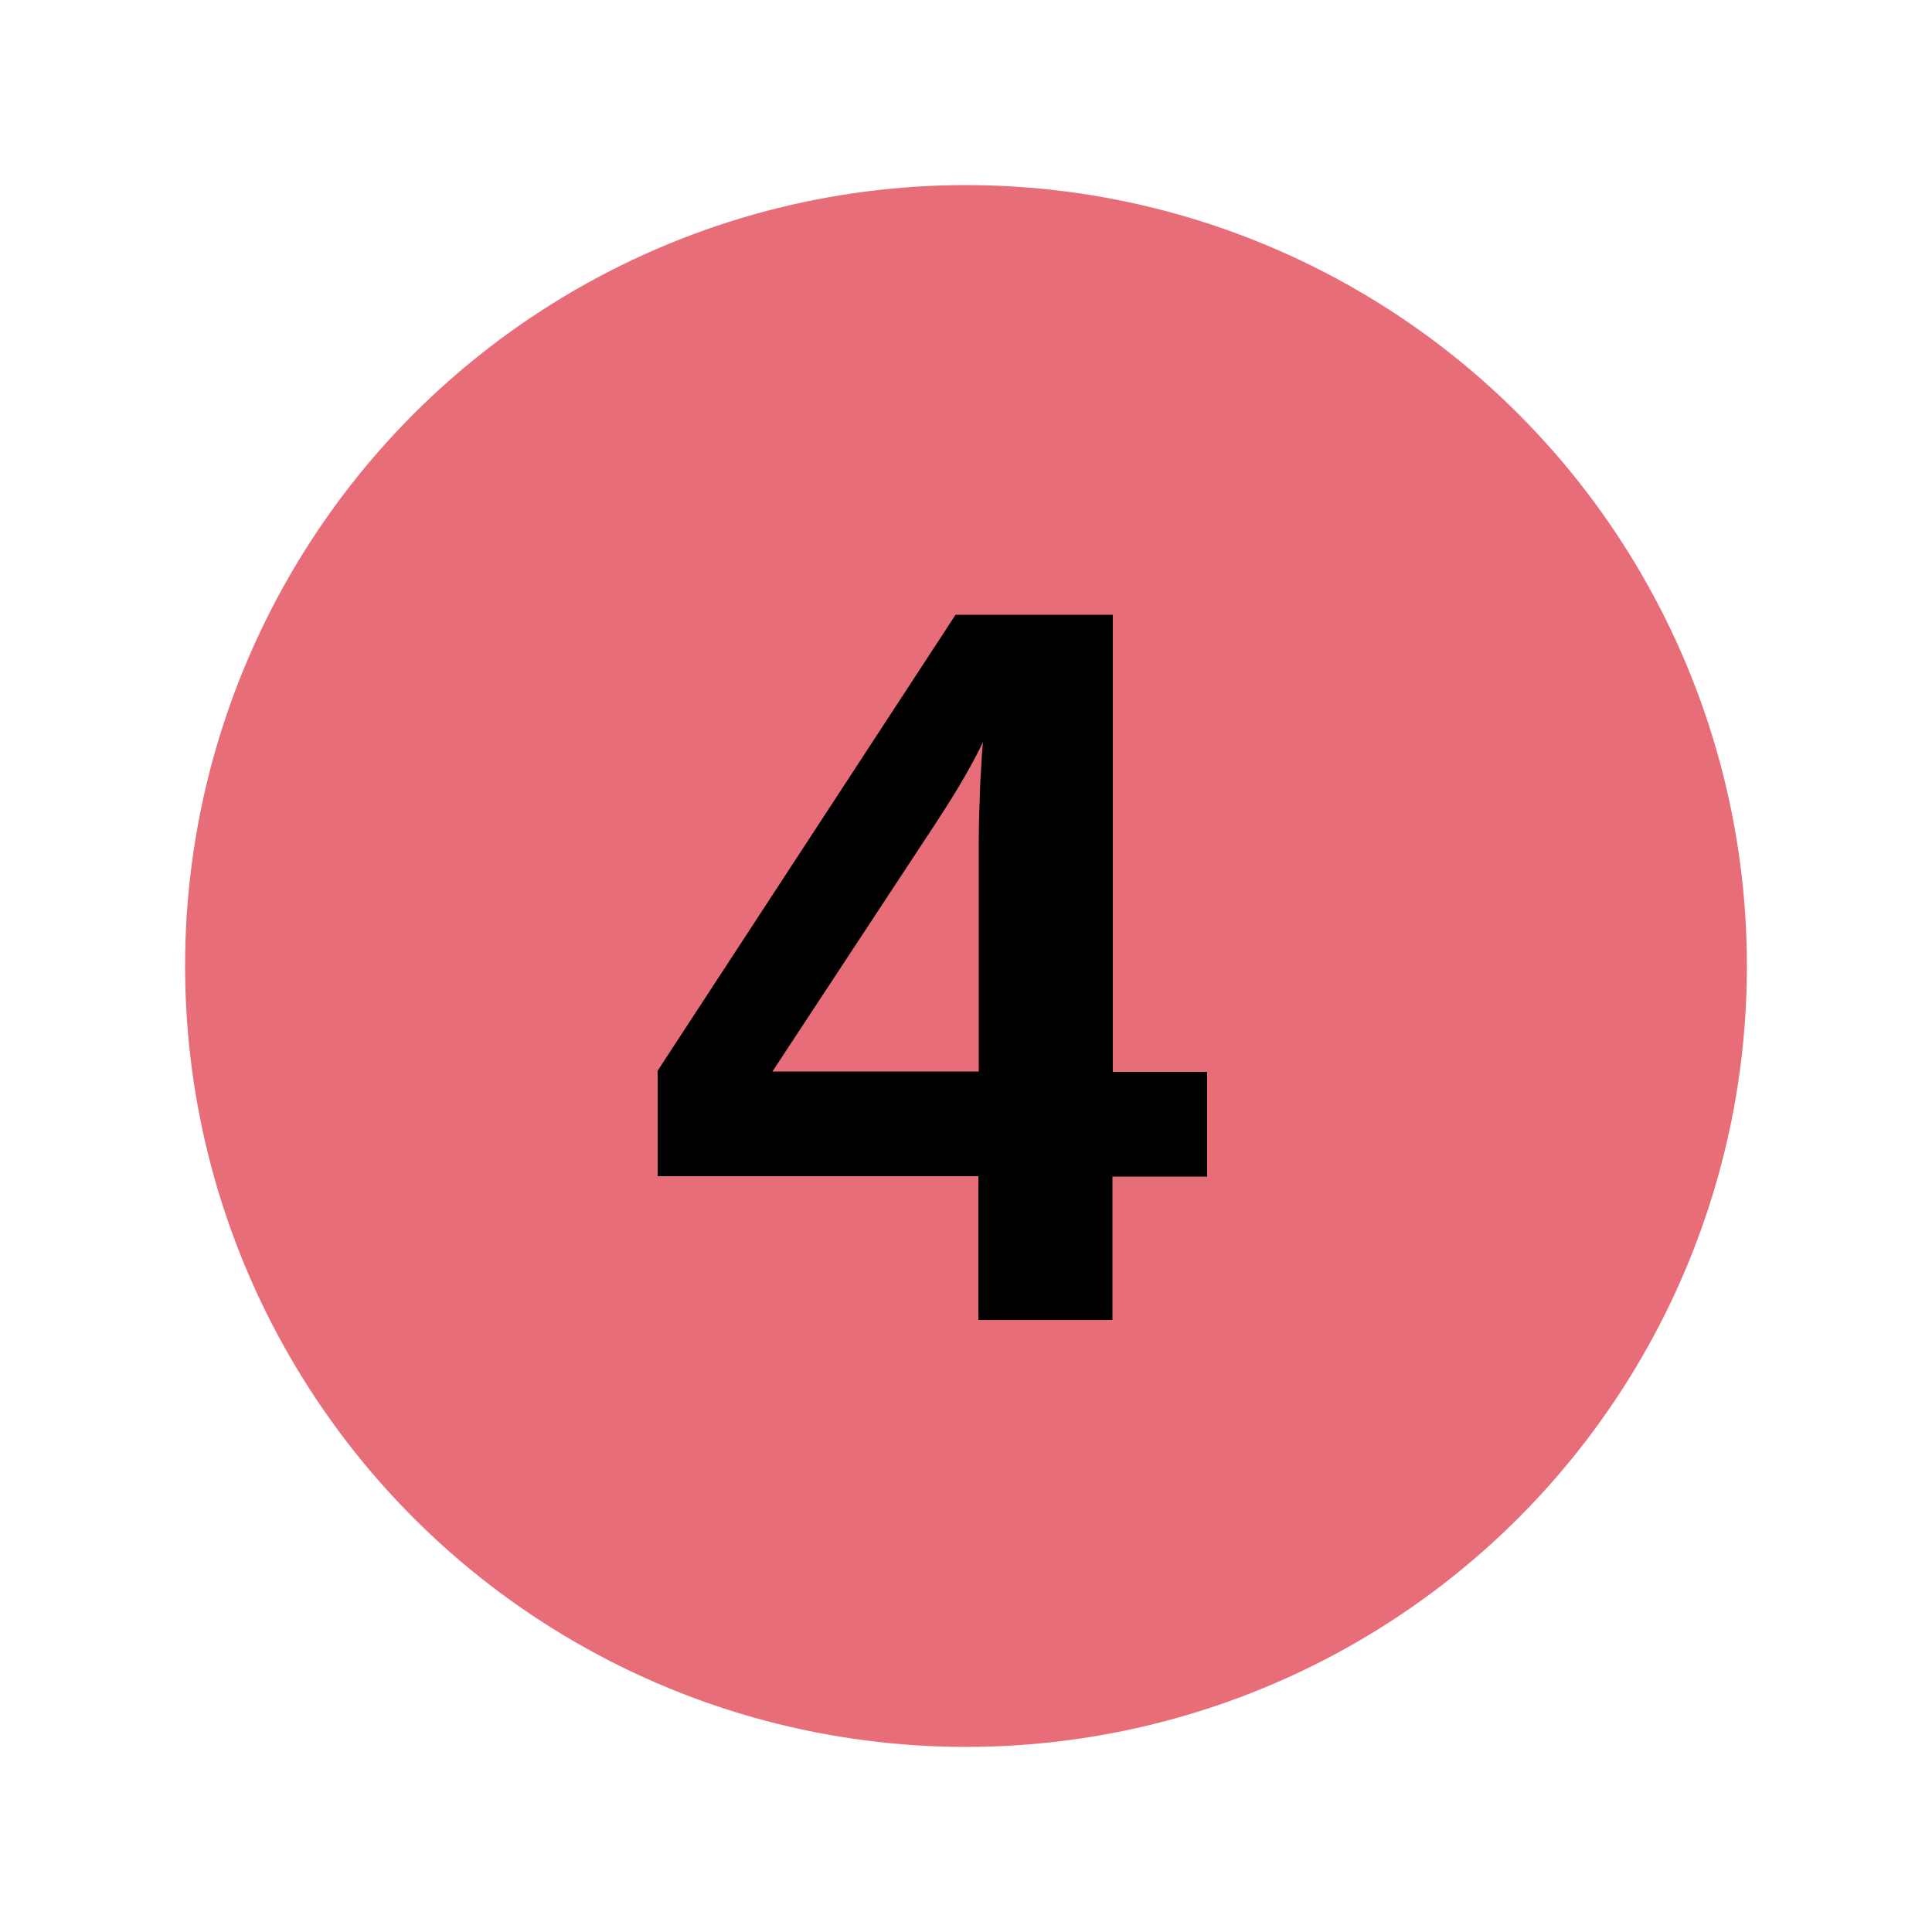
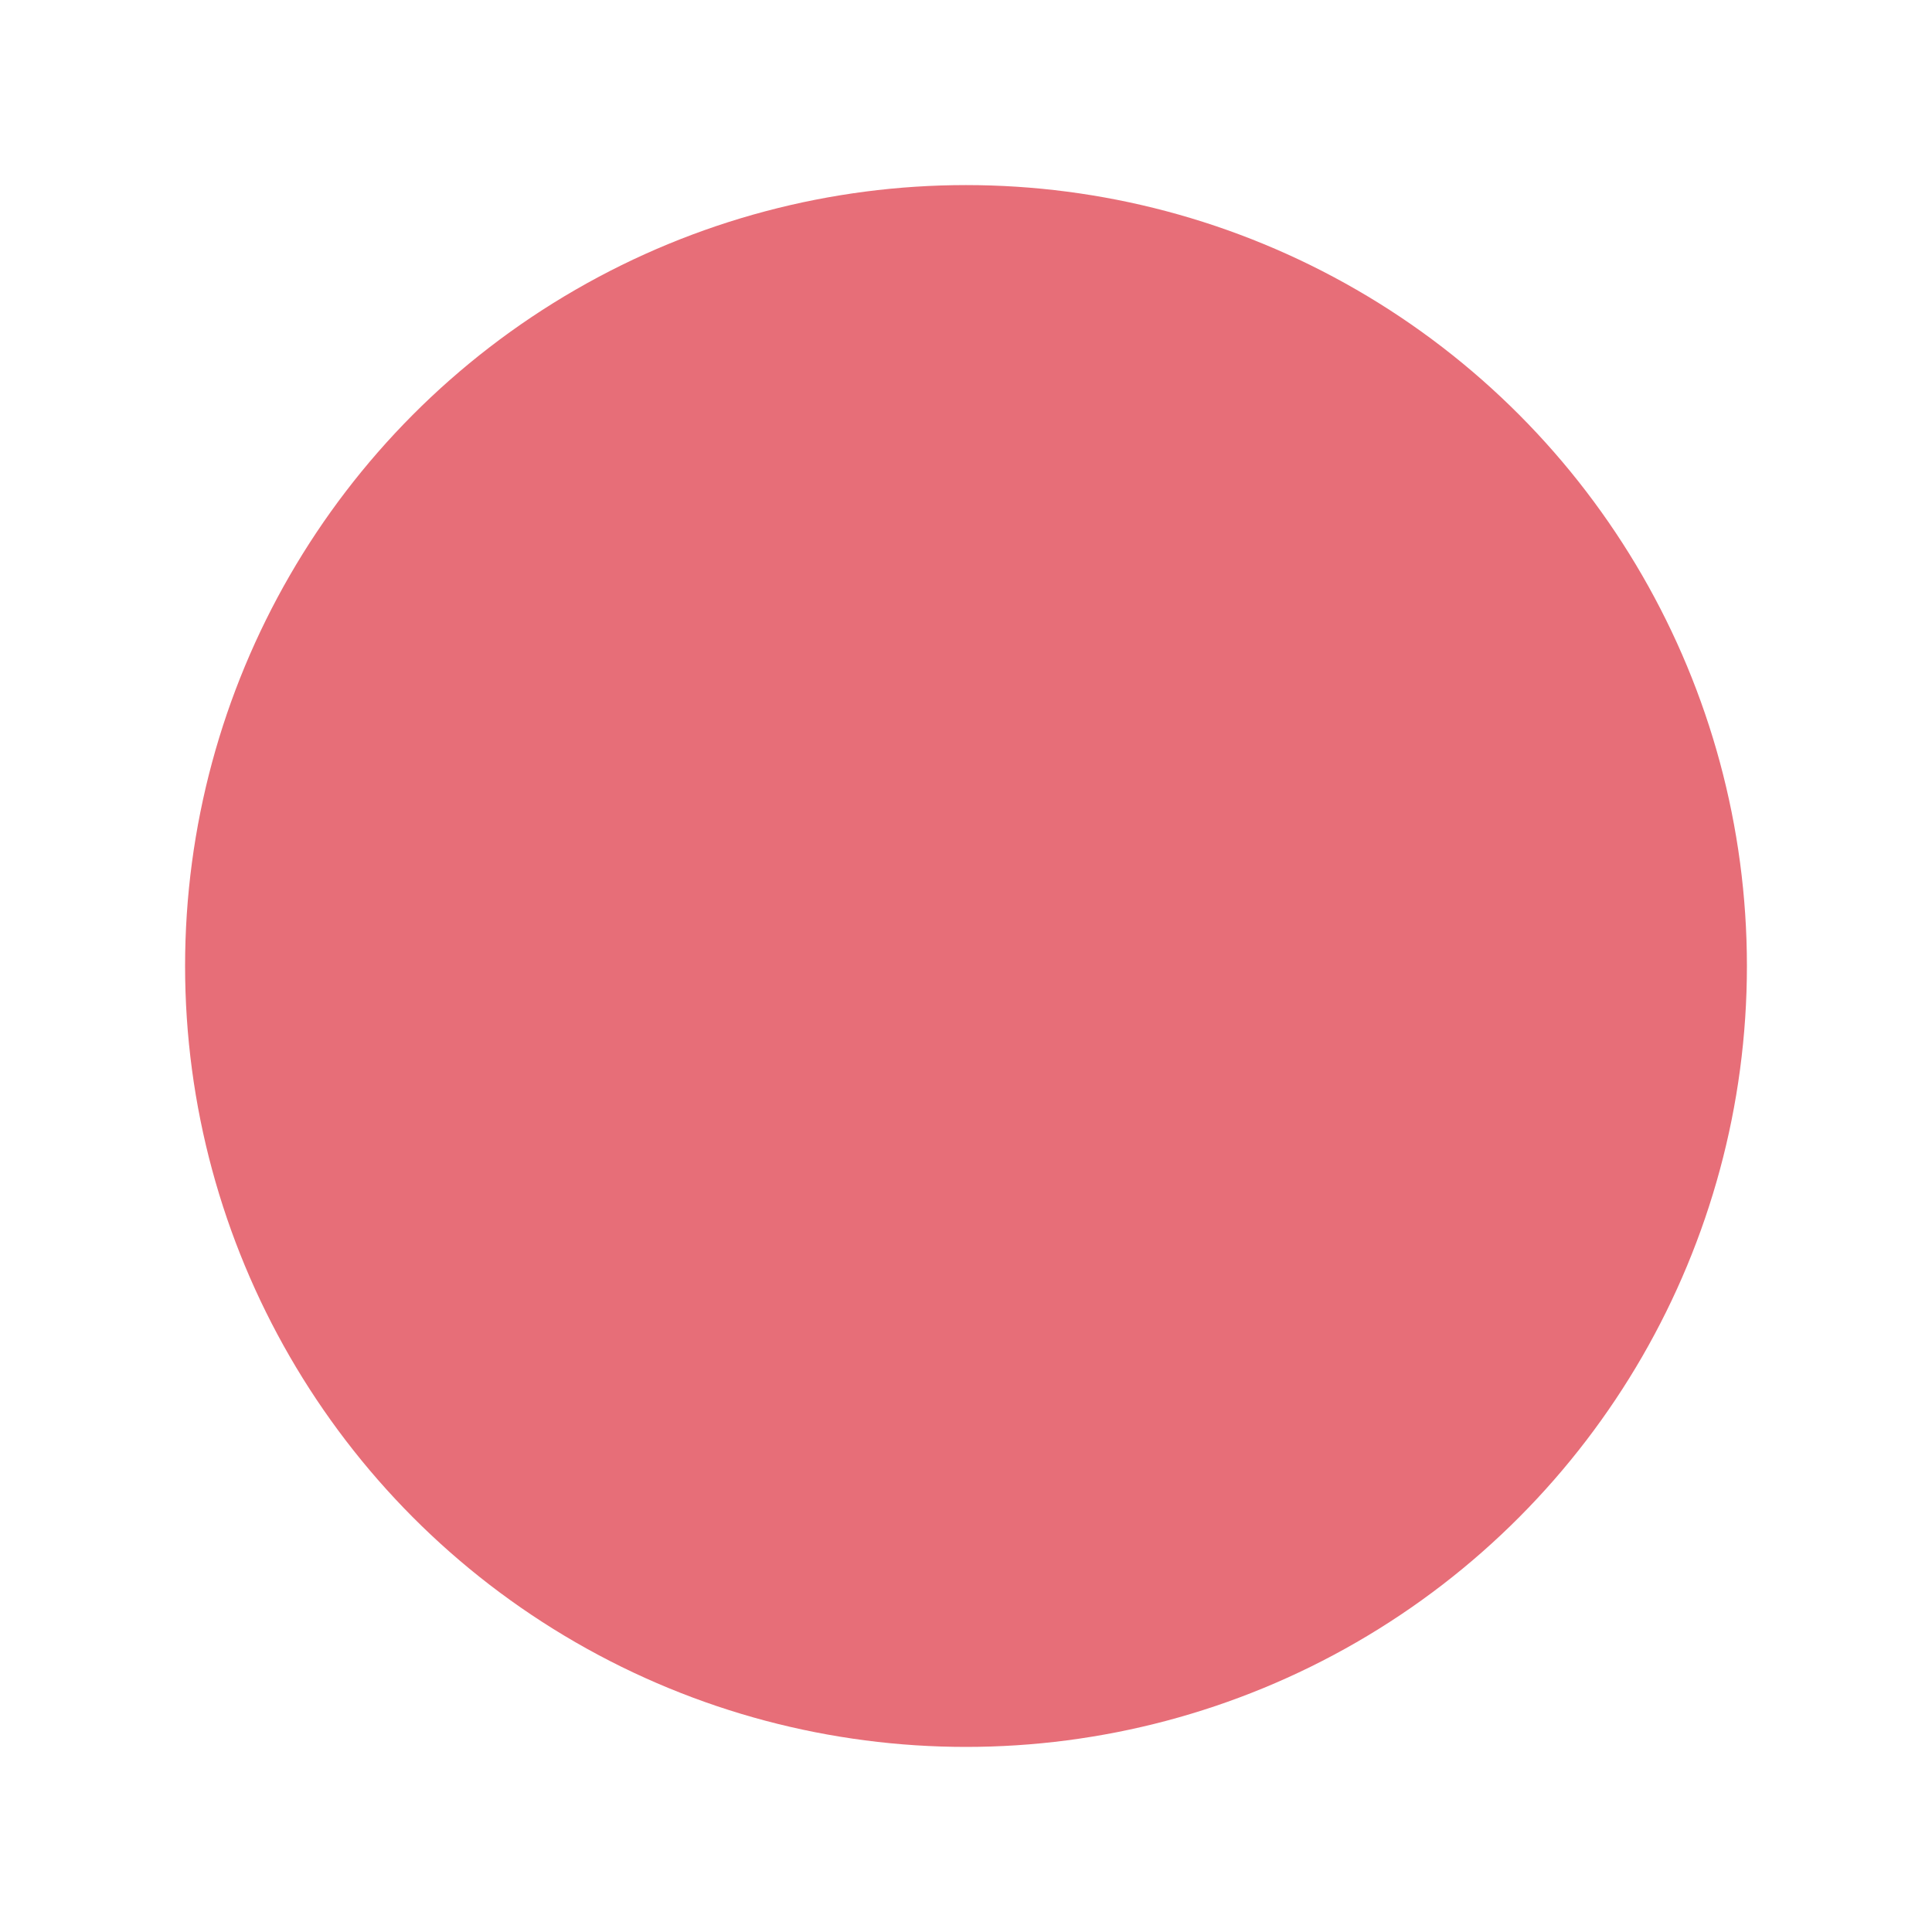
<svg xmlns="http://www.w3.org/2000/svg" version="1.1" id="Capa_1" x="0px" y="0px" viewBox="0 0 500 500" style="enable-background:new 0 0 500 500;" xml:space="preserve">
  <style type="text/css">
	.st0{fill:#E76E78;}
</style>
  <g>
    <circle class="st0" cx="250" cy="250" r="202.1" />
  </g>
  <g>
-     <path d="M287.9,304.4v37.2h-34.7v-37.2h-83v-27.3l77.1-118h40.7v118.3h24.4v27.1H287.9z M199.9,277.3h53.4v-59.7   c0-4.7,0.2-9.7,0.4-15.1c0.3-5.4,0.5-8.9,0.7-10.5c-1.1,2.4-2.7,5.4-4.7,8.9c-2,3.5-4.5,7.5-7.5,12.1L199.9,277.3z" />
-   </g>
+     </g>
</svg>